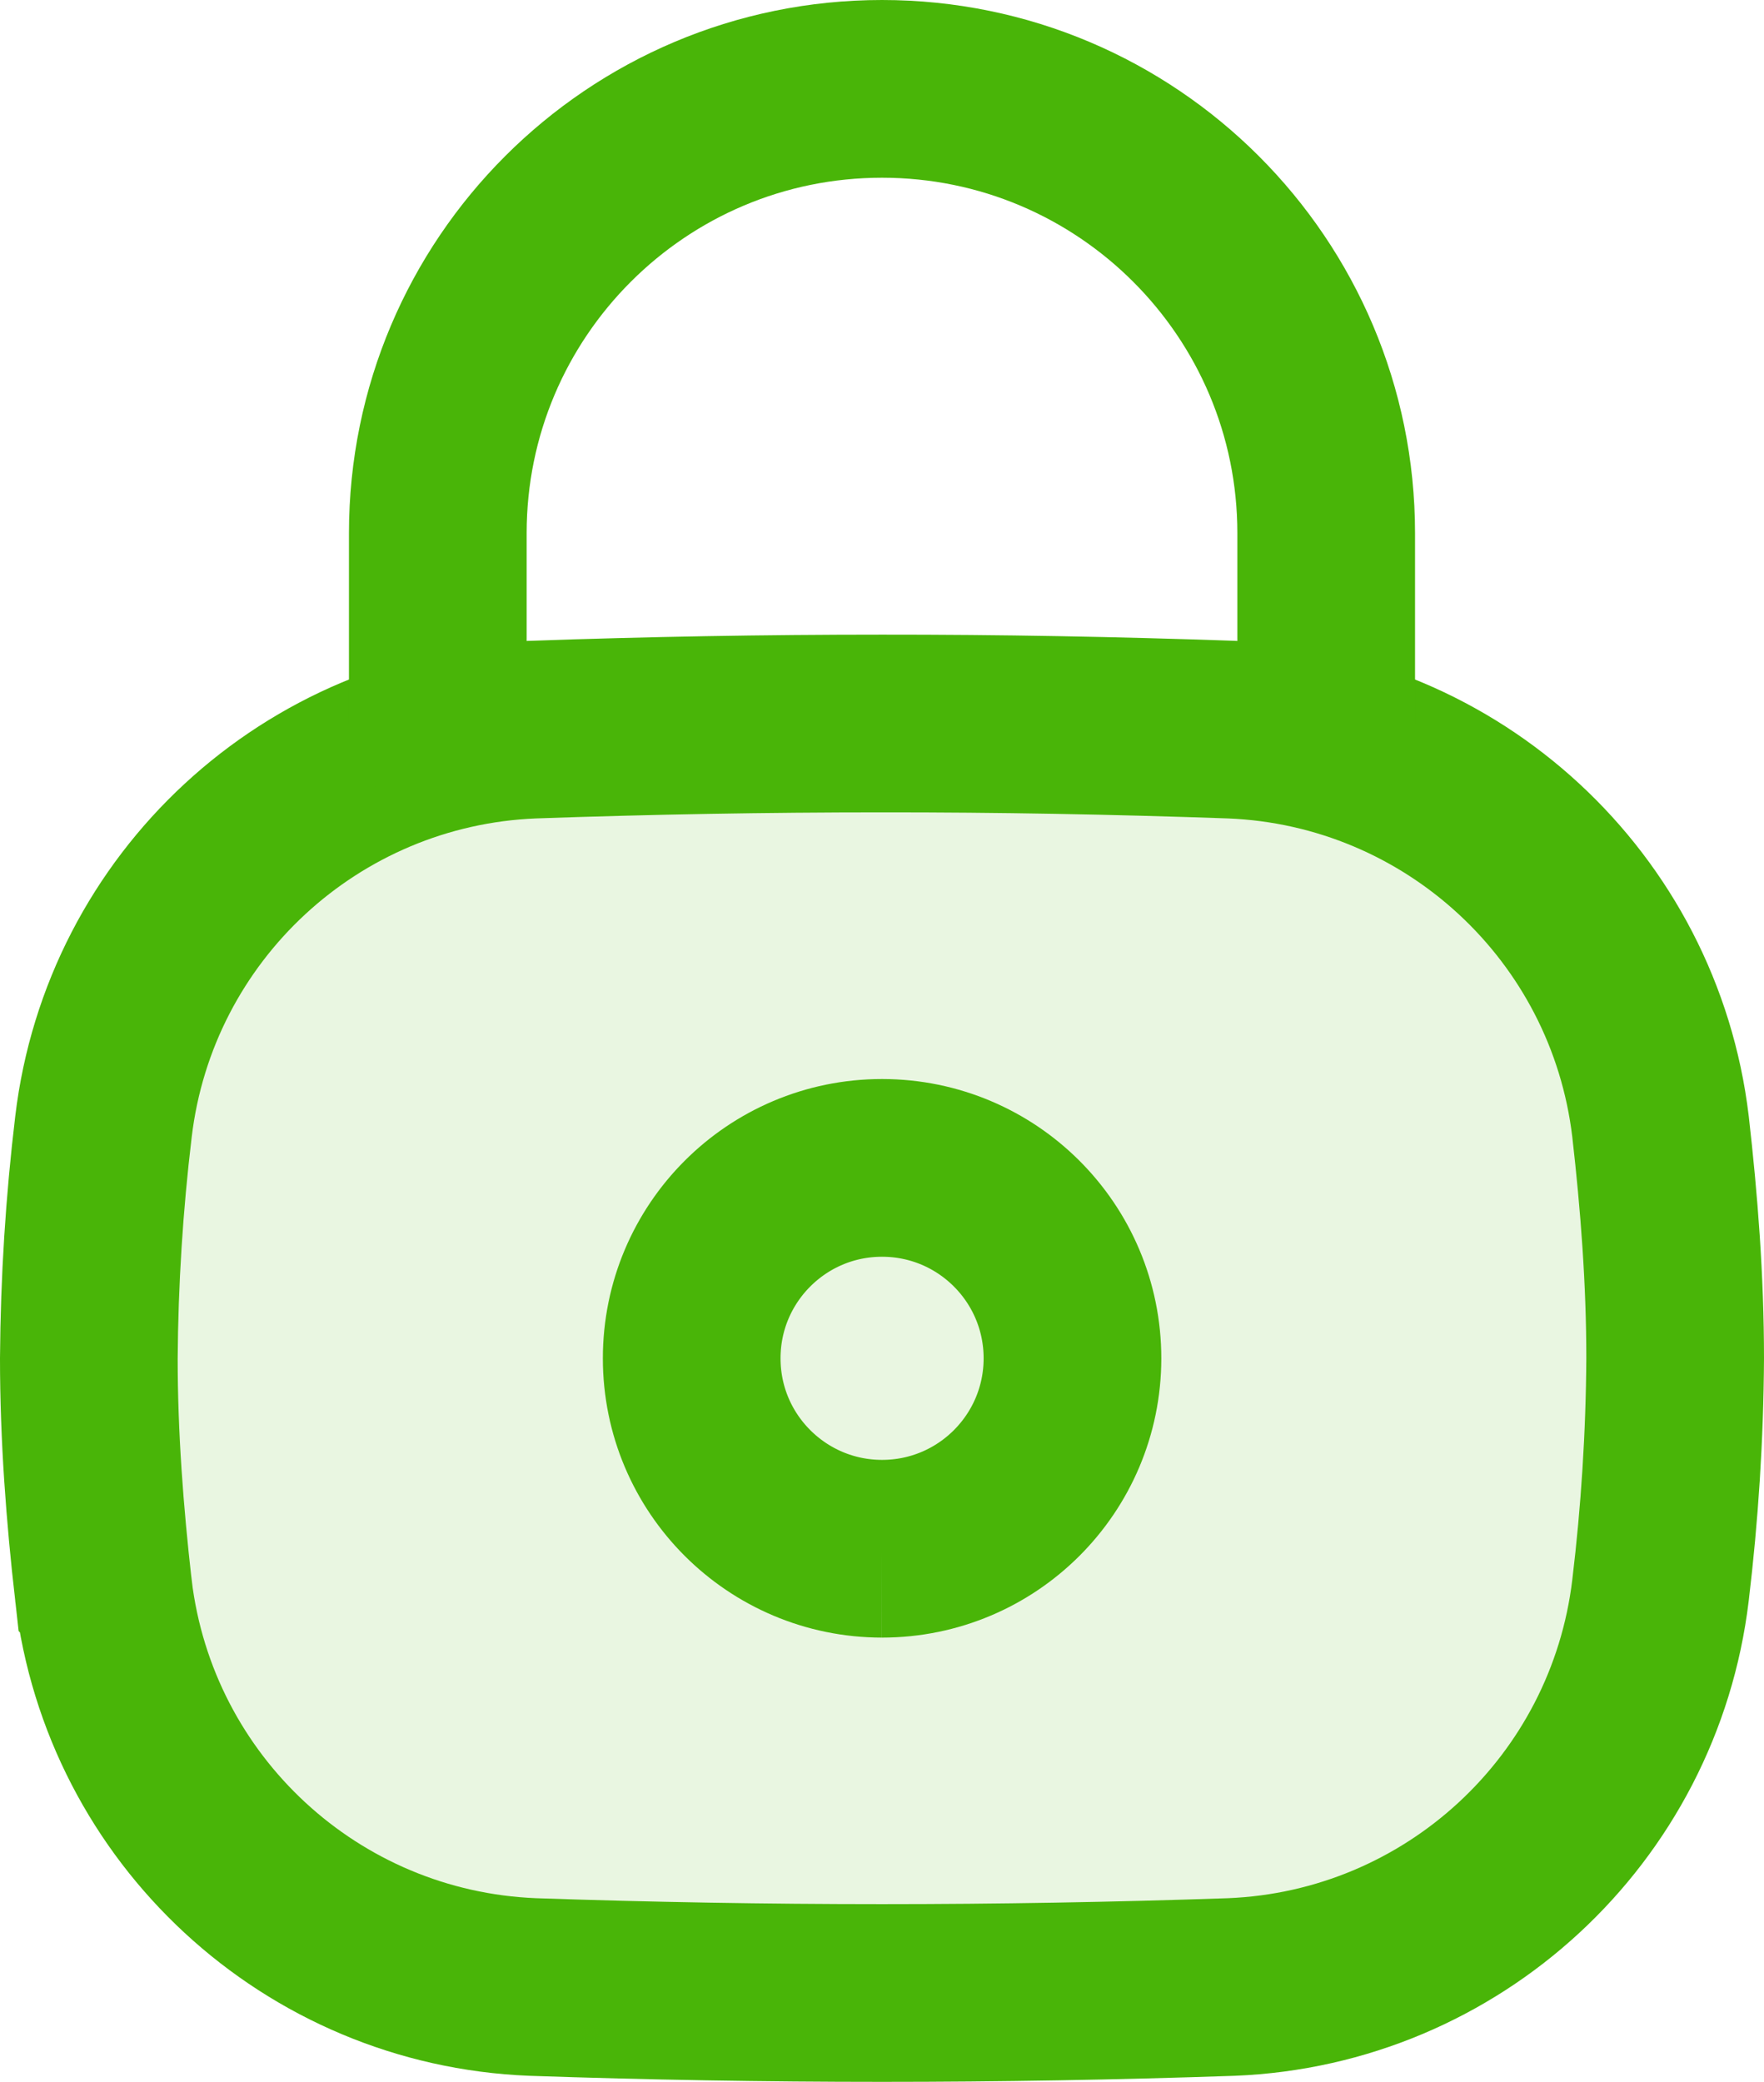
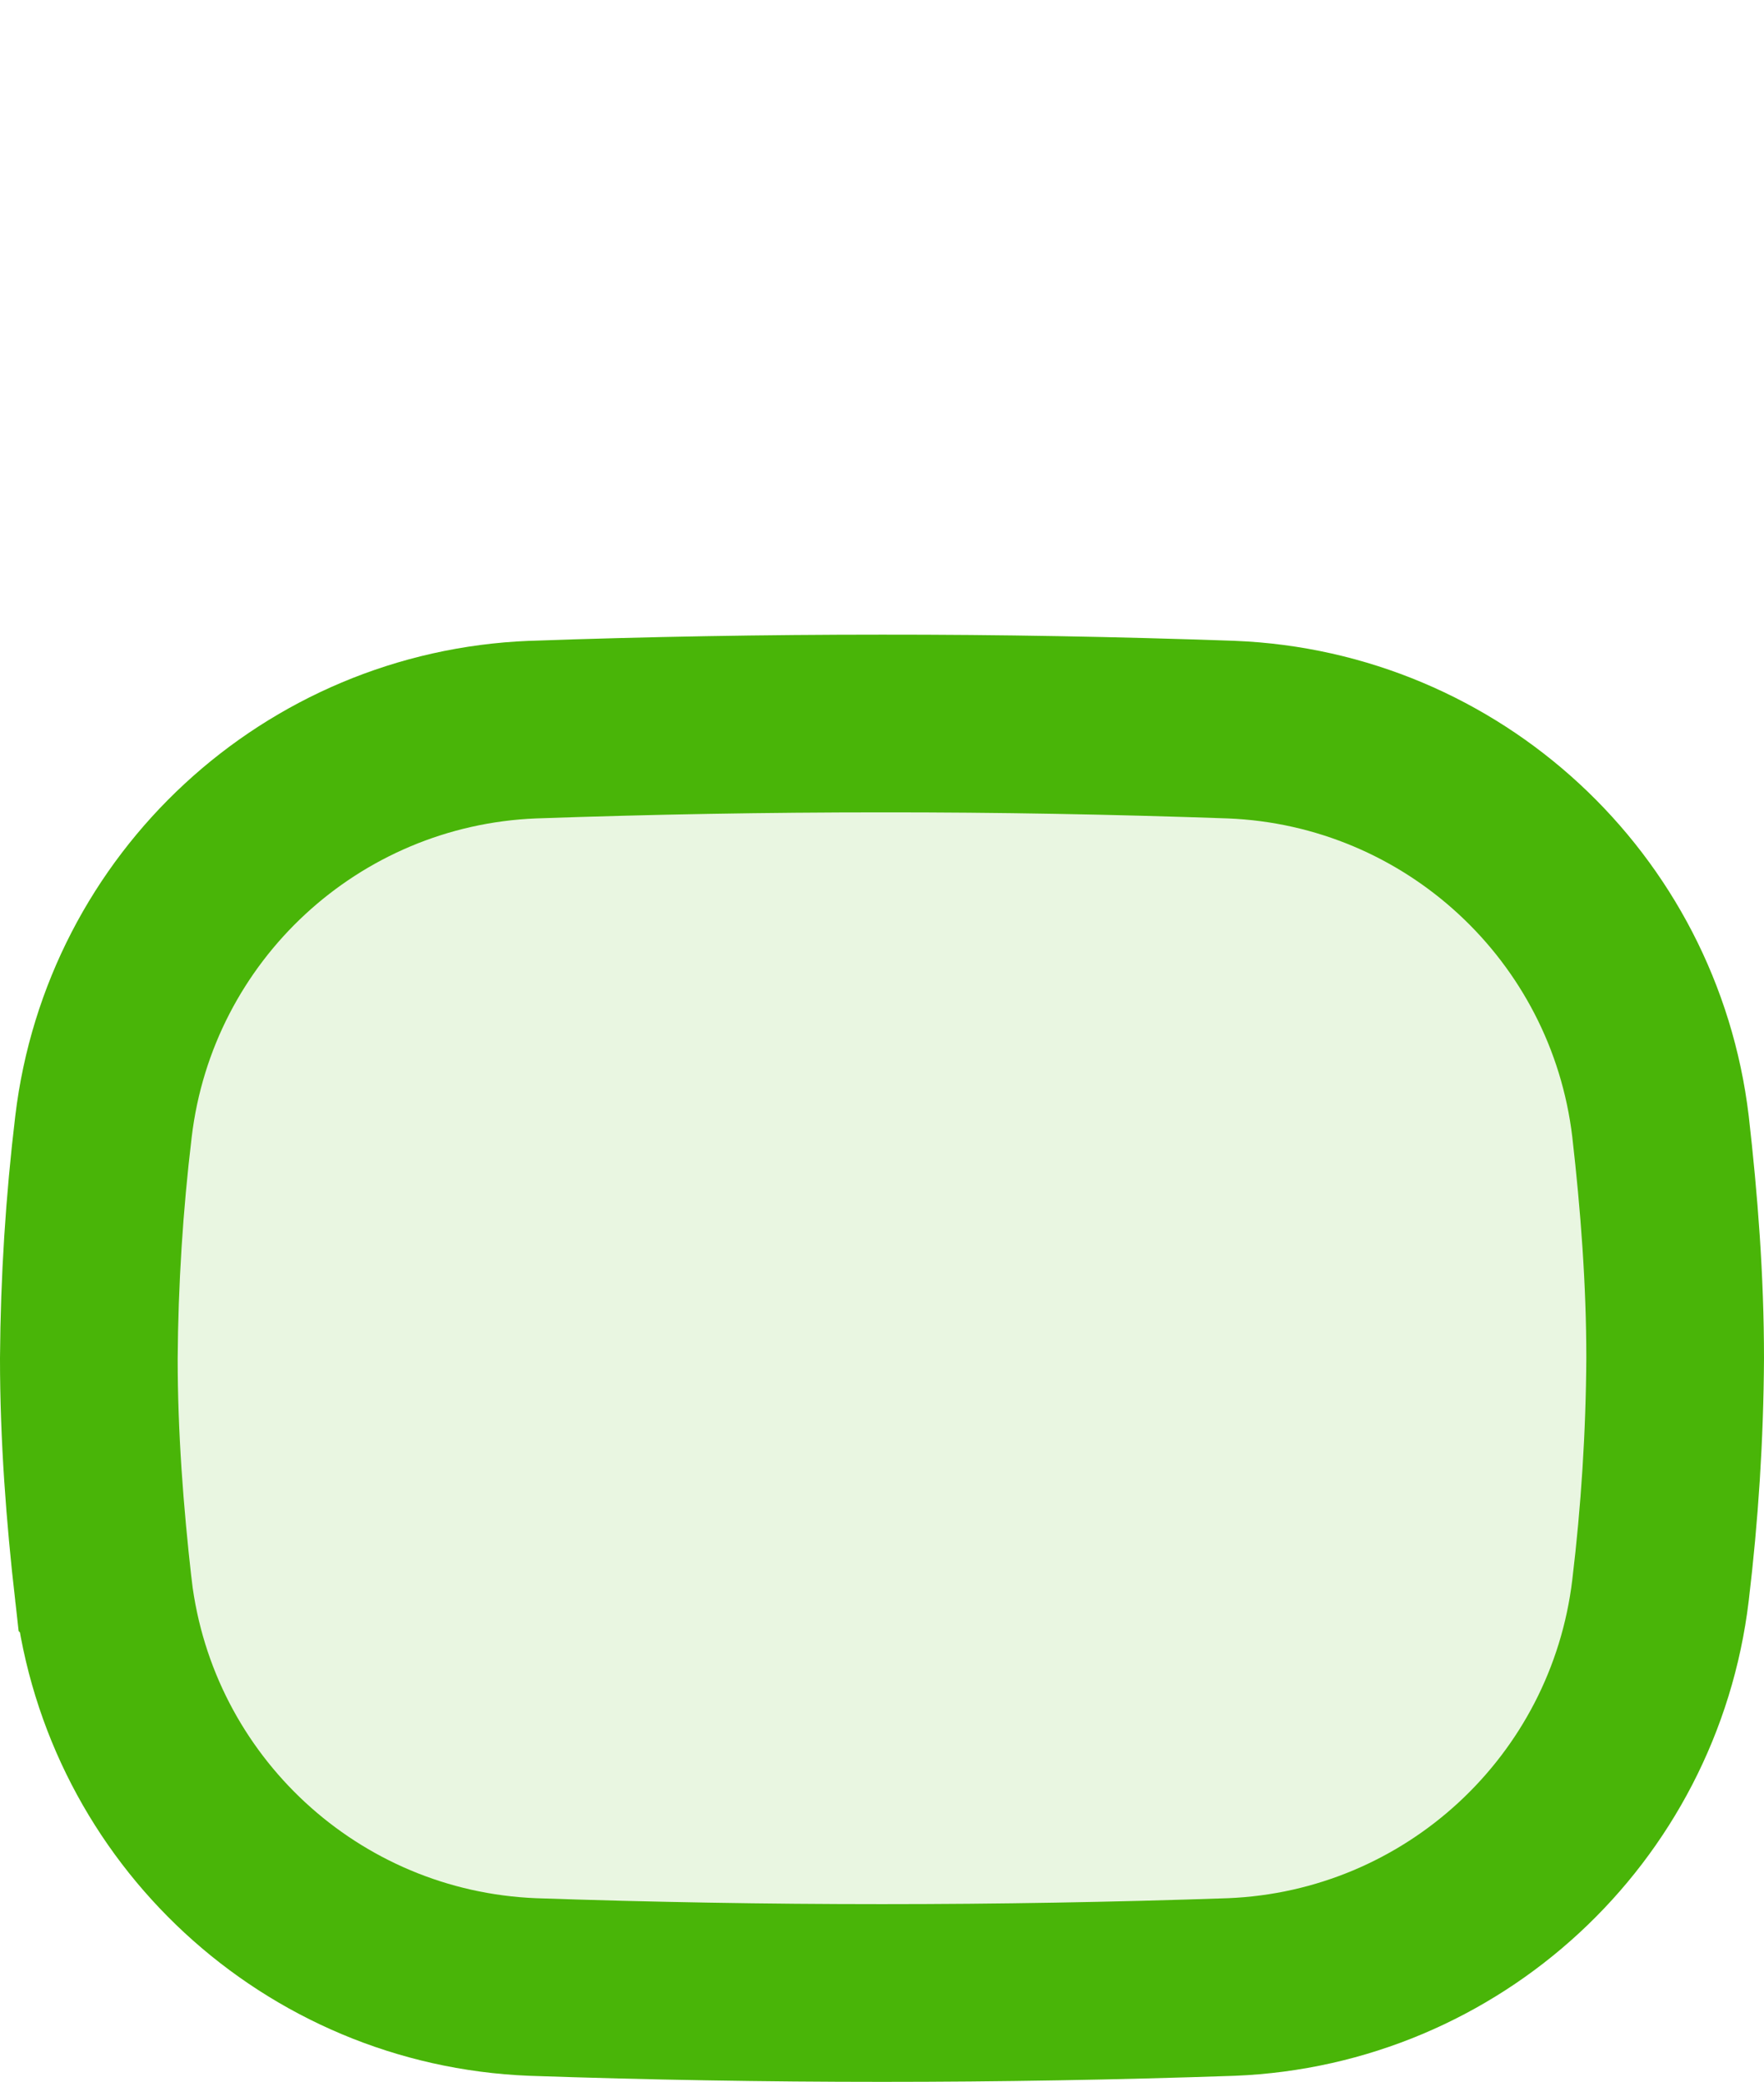
<svg xmlns="http://www.w3.org/2000/svg" viewBox="0 0 19.856 23.429" data-name="Capa 2" id="uuid-b7569450-52e3-42c5-ad4f-c72a99144425">
  <defs>
    <style>
      .uuid-3135c37a-9fa0-4283-946a-63d85e61744c, .uuid-29600158-fb03-47a2-839c-5cb41311eeae, .uuid-a9d3bf78-9666-41bd-84da-d76044a635d4 {
        stroke: #49b508;
        stroke-width: 2px;
      }

      .uuid-3135c37a-9fa0-4283-946a-63d85e61744c, .uuid-a9d3bf78-9666-41bd-84da-d76044a635d4 {
        fill: none;
      }

      .uuid-29600158-fb03-47a2-839c-5cb41311eeae {
        fill: rgba(73, 181, 8, .12);
      }

      .uuid-a9d3bf78-9666-41bd-84da-d76044a635d4 {
        stroke-linecap: round;
        stroke-linejoin: round;
      }
    </style>
  </defs>
  <g data-name="Capa 1" id="uuid-55777501-8079-430b-a4ec-d3504745ccca">
    <path d="M1.164,17.896c.296,2.473,2.343,4.365,4.831,4.465,2.621.09,5.244.09,7.865,0,2.488-.1,4.535-1.992,4.831-4.464.104-.867.16-1.738.165-2.611,0-.881-.067-1.752-.165-2.61-.295-2.472-2.342-4.365-4.83-4.465-1.311-.046-2.622-.07-3.933-.069-1.311,0-2.623.023-3.933.069-2.488.1-4.535,1.993-4.83,4.466-.104.866-.159,1.737-.165,2.609,0,.883.067,1.754.164,2.61h0Z" class="uuid-29600158-fb03-47a2-839c-5cb41311eeae" />
-     <path d="M14.928,8.145v-2.145c0-2.761-2.239-5-5-5-2.761,0-5,2.239-5,5v2.144" class="uuid-a9d3bf78-9666-41bd-84da-d76044a635d4" />
-     <path d="M9.928,17.429c1.184,0,2.143-.958,2.144-2.142,0-1.184-.958-2.143-2.142-2.144h-.002c-1.184,0-2.143.961-2.142,2.144,0,1.183.959,2.141,2.142,2.142Z" class="uuid-3135c37a-9fa0-4283-946a-63d85e61744c" />
  </g>
</svg>